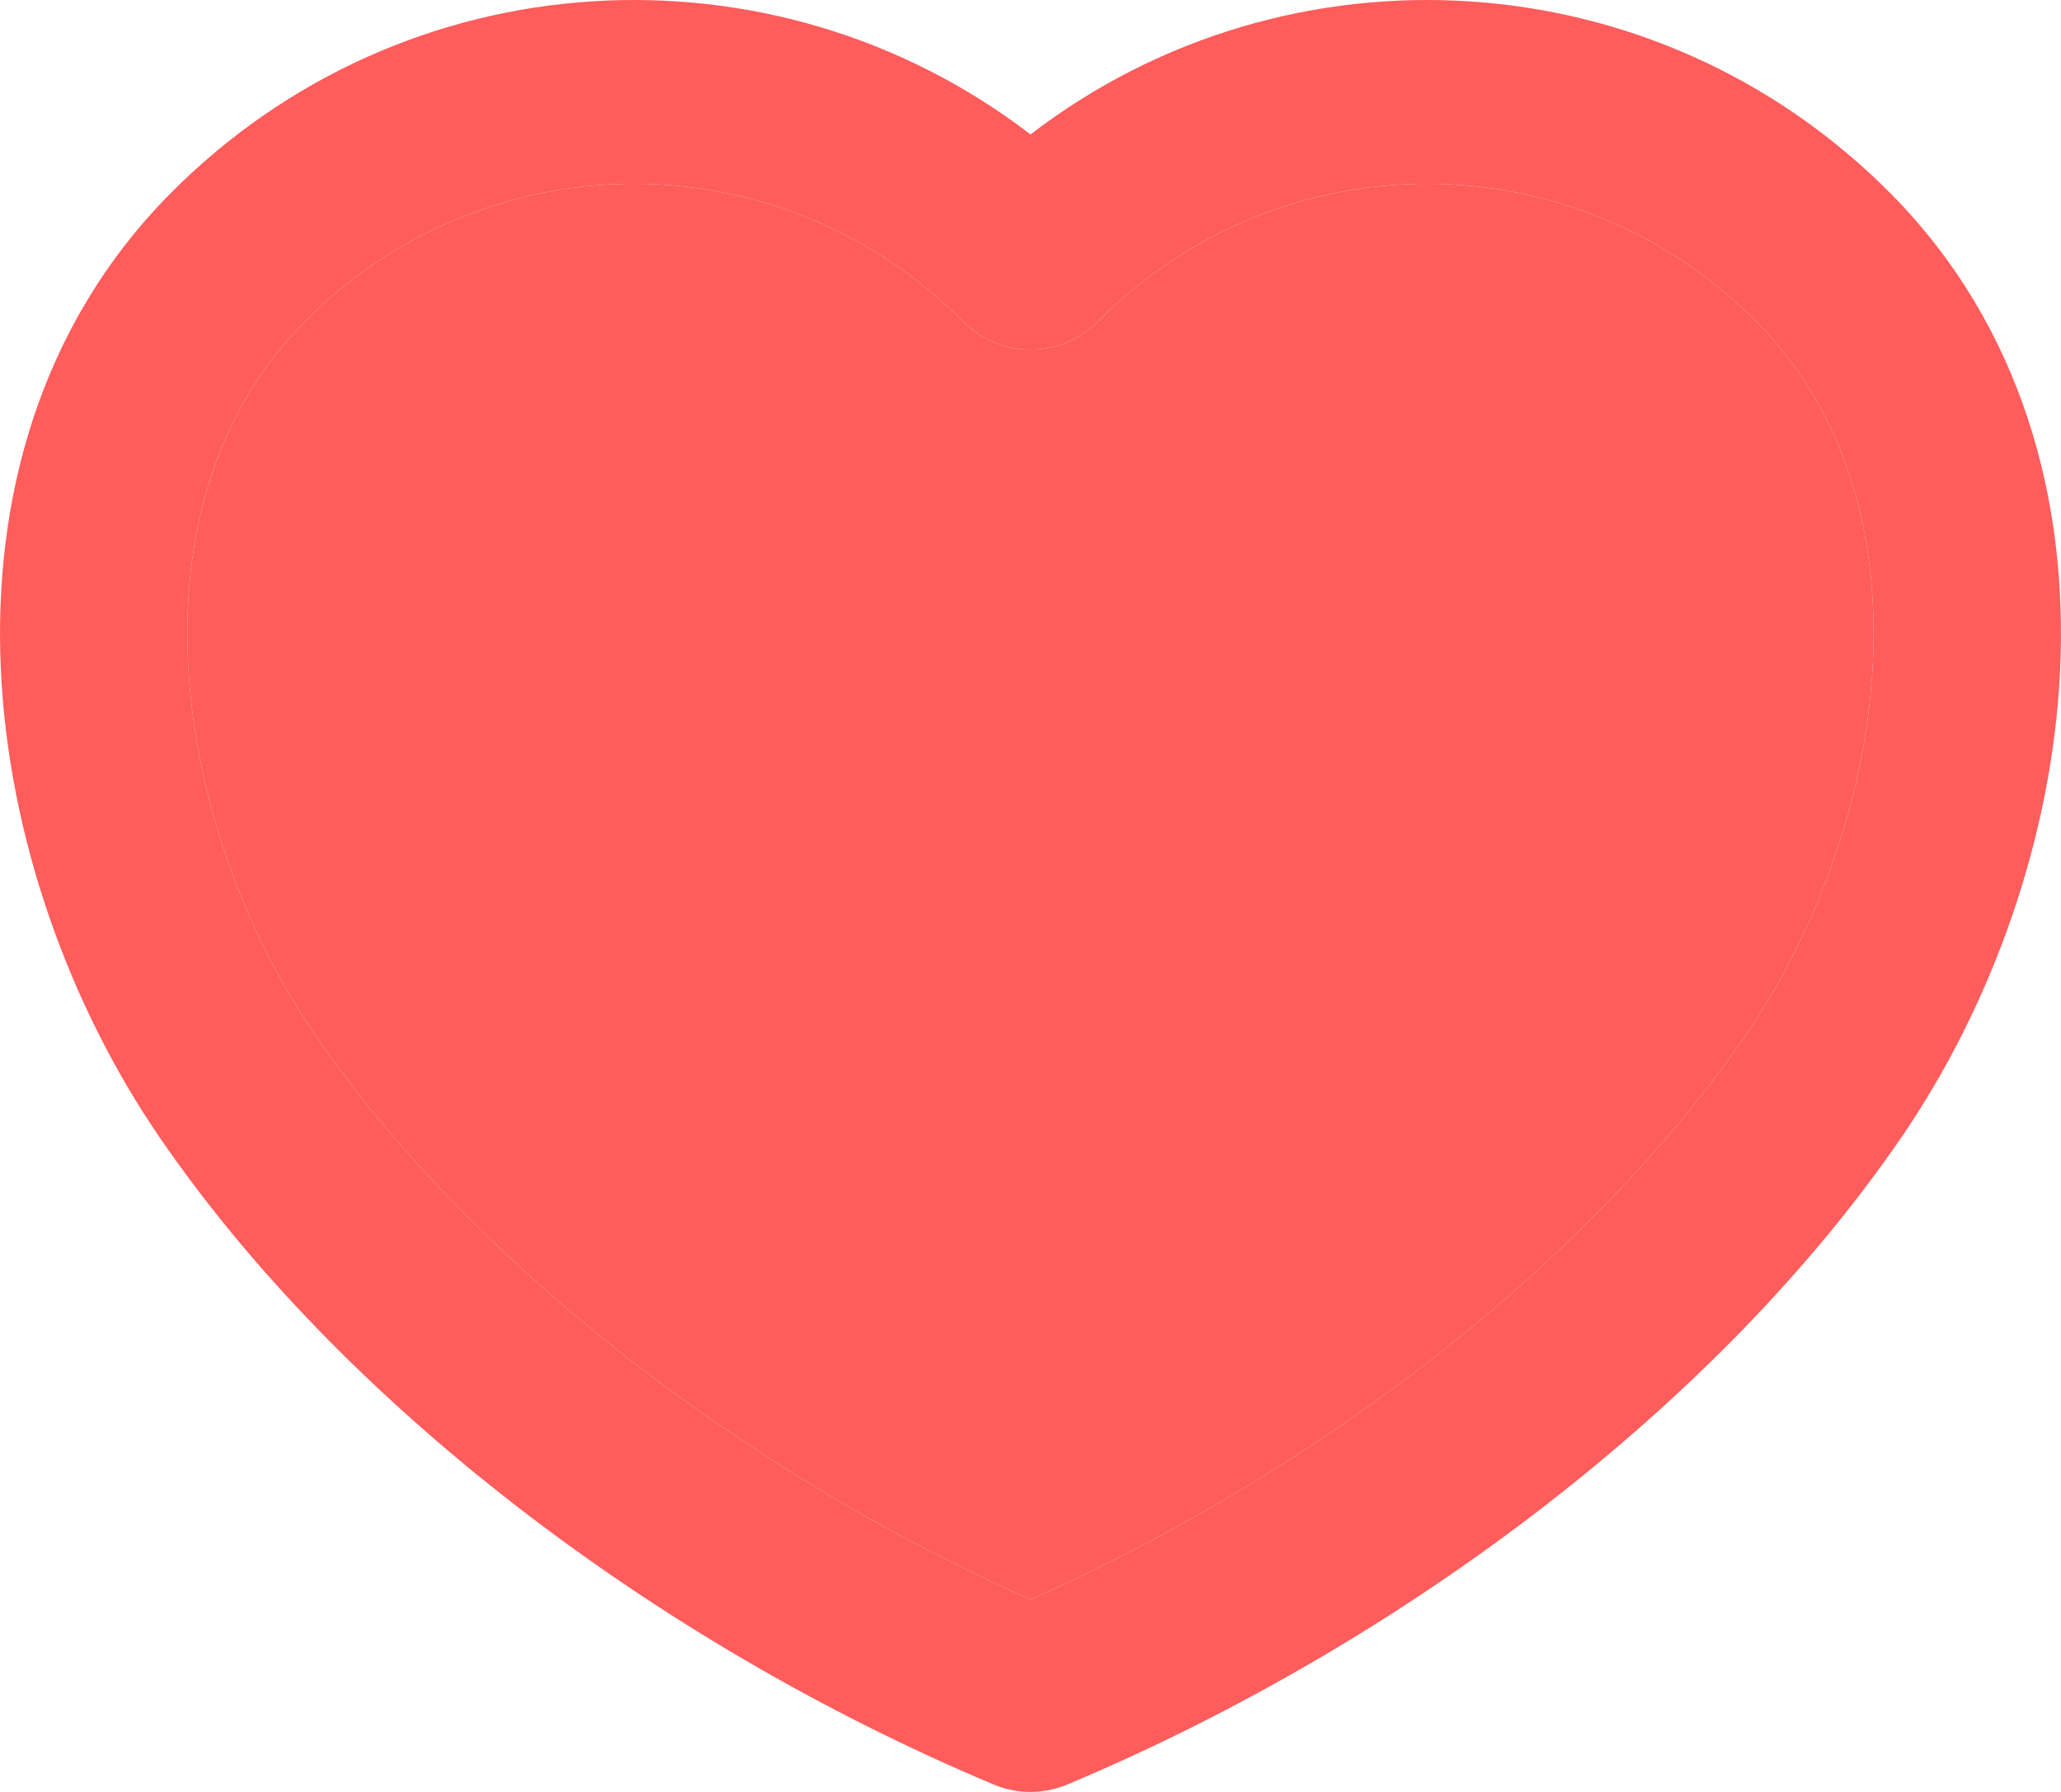
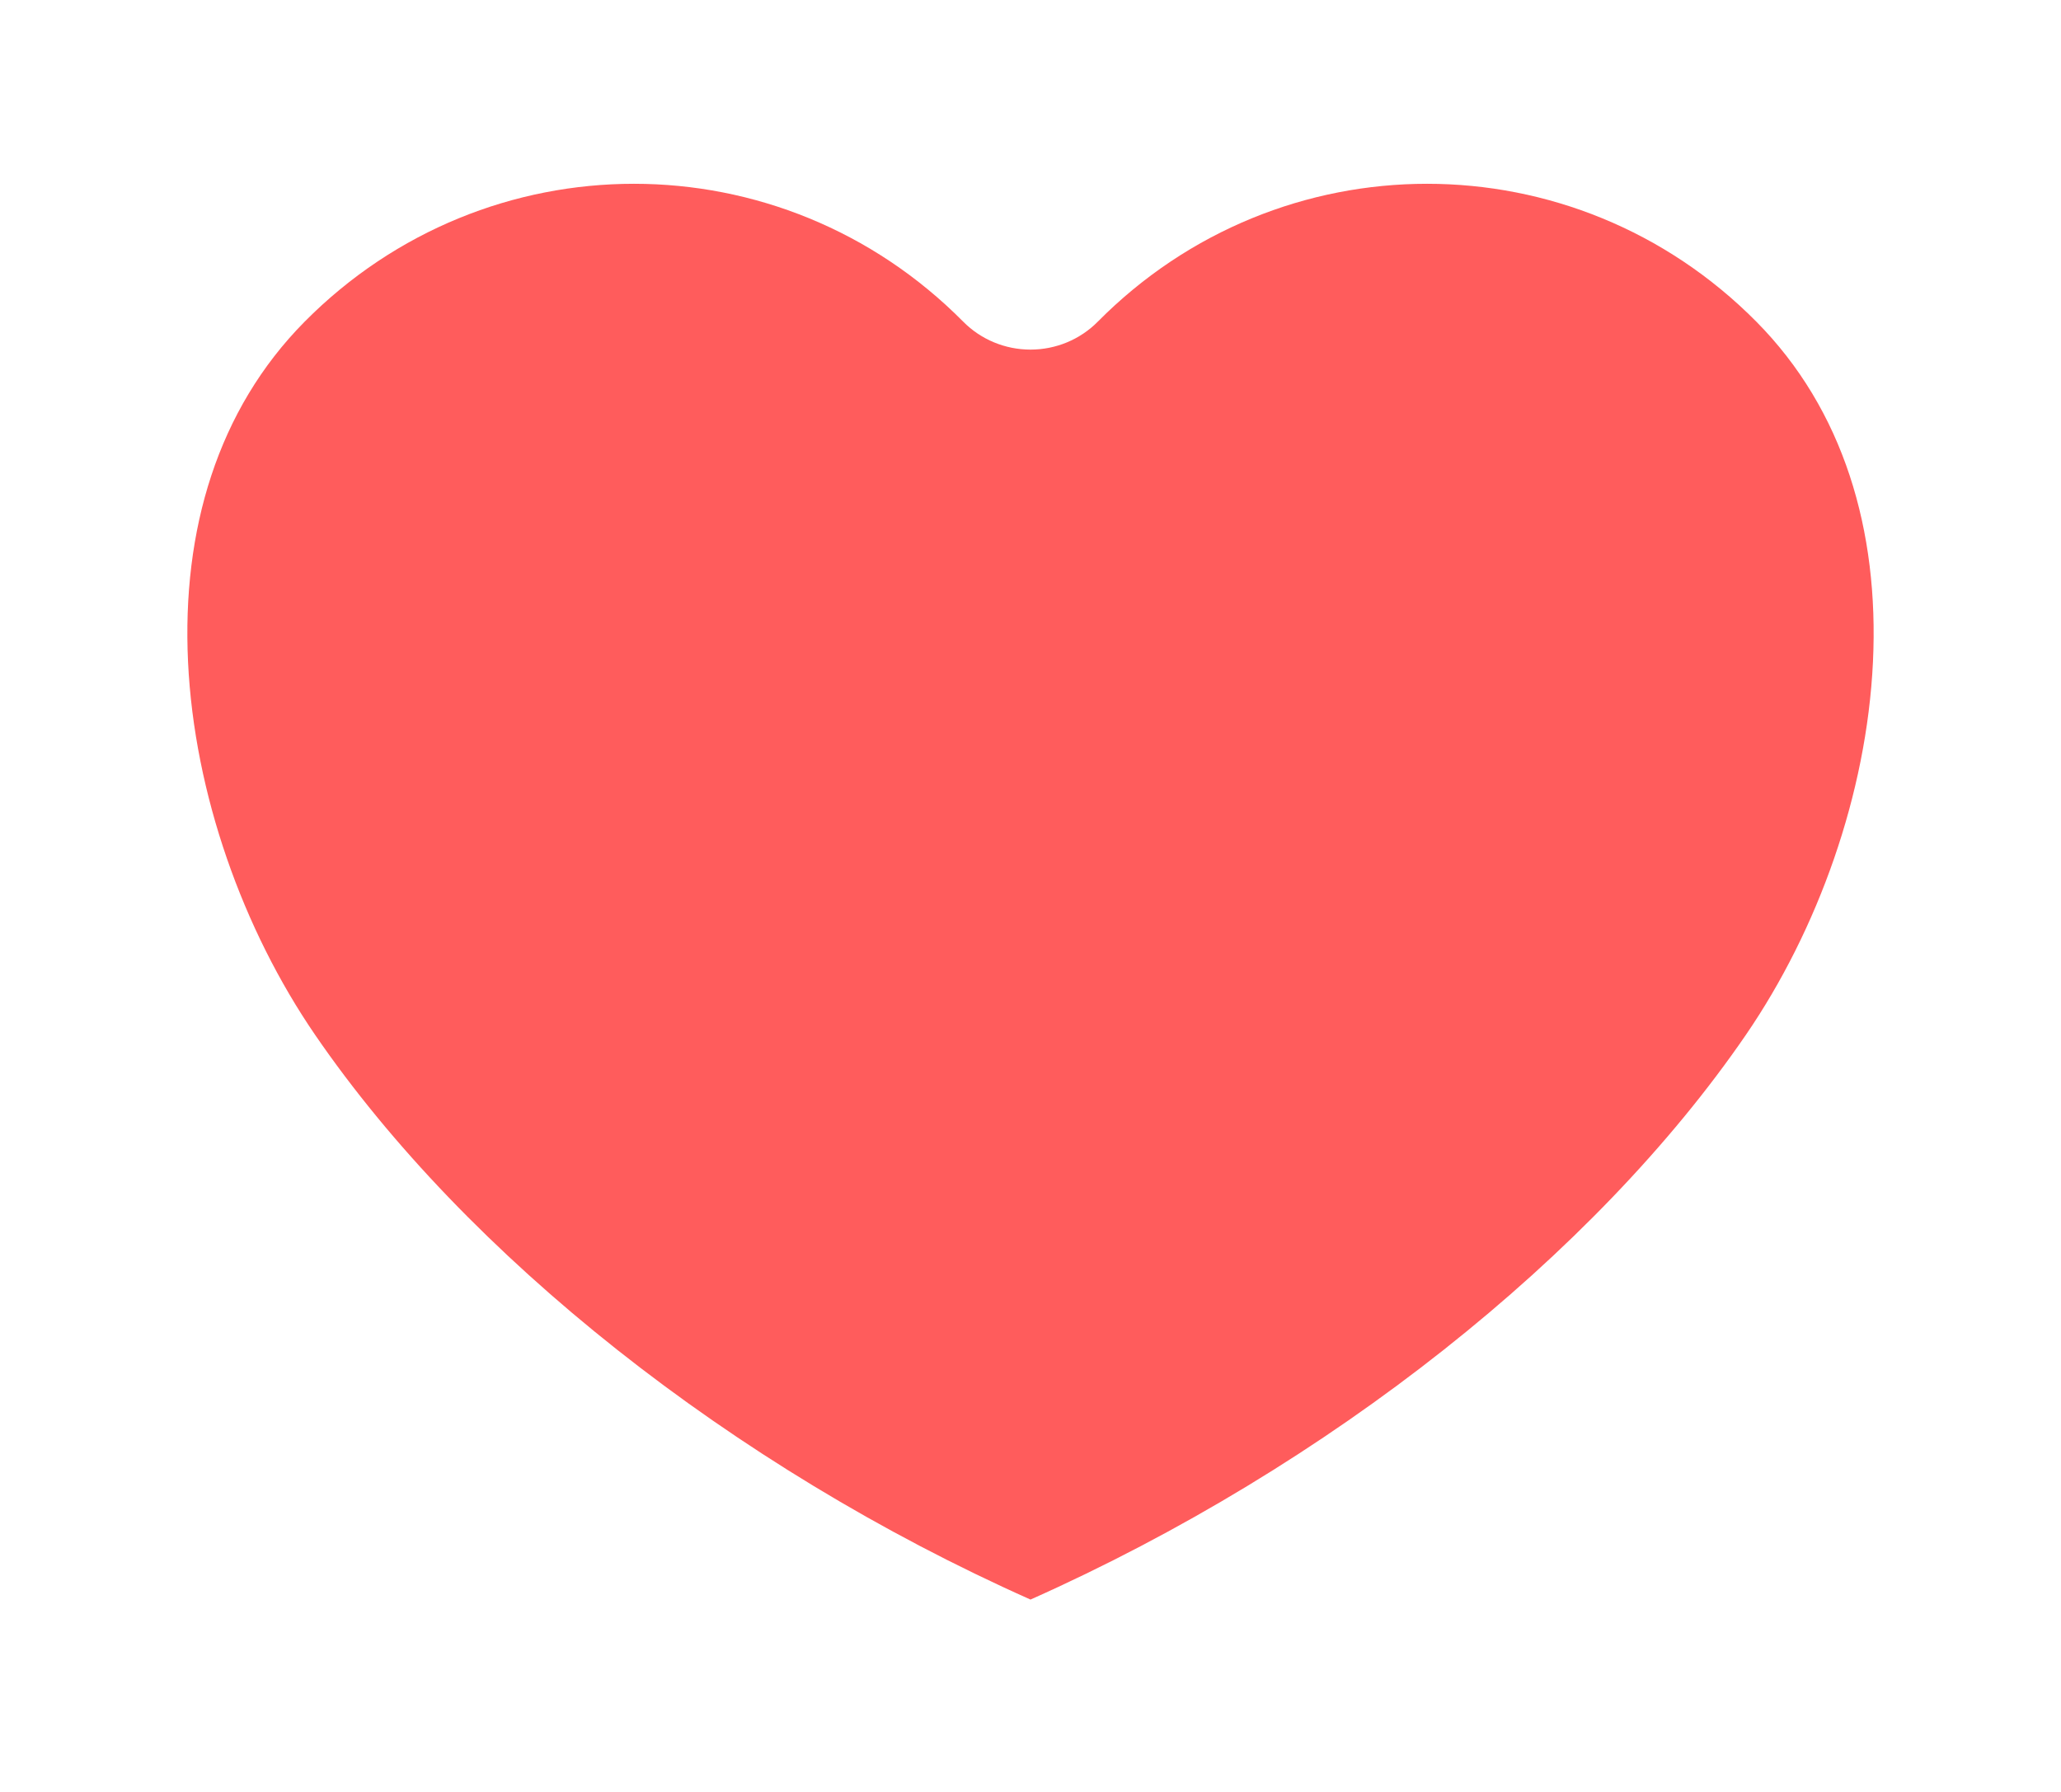
<svg xmlns="http://www.w3.org/2000/svg" width="46" height="40" viewBox="0 0 46 40" fill="none">
-   <path fill-rule="evenodd" clip-rule="evenodd" d="M23 3.001C17.266 -1.401 9.032 -0.96 3.799 4.323C0.854 7.297 -0.158 11.208 0.02 14.965C0.197 18.708 1.553 22.457 3.564 25.391C7.593 31.27 14.553 36.629 22.176 39.834C22.702 40.055 23.298 40.055 23.824 39.834C31.446 36.629 38.407 31.27 42.436 25.391C44.447 22.457 45.803 18.708 45.98 14.965C46.158 11.208 45.146 7.297 42.201 4.323C36.968 -0.96 28.734 -1.401 23 3.001ZM21.5 7.182C17.433 3.076 10.865 3.076 6.798 7.182C4.856 9.144 4.058 11.839 4.197 14.775C4.337 17.724 5.425 20.754 7.034 23.102C10.403 28.016 16.321 32.729 23 35.706C29.678 32.729 35.597 28.016 38.966 23.102C40.575 20.754 41.663 17.724 41.803 14.775C41.942 11.839 41.144 9.144 39.202 7.182C35.135 3.076 28.567 3.076 24.5 7.182C24.106 7.58 23.565 7.804 23 7.804C22.435 7.804 21.894 7.58 21.5 7.182Z" fill="#FF5C5C" />
  <path d="M21.5 7.182C17.433 3.076 10.865 3.076 6.798 7.182C4.856 9.144 4.058 11.839 4.197 14.775C4.337 17.724 5.425 20.754 7.034 23.102C10.403 28.016 16.321 32.729 23 35.706C29.678 32.729 35.597 28.016 38.966 23.102C40.575 20.754 41.663 17.724 41.803 14.775C41.942 11.839 41.144 9.144 39.202 7.182C35.135 3.076 28.567 3.076 24.5 7.182C24.106 7.58 23.565 7.804 23 7.804C22.435 7.804 21.894 7.58 21.5 7.182Z" fill="#FF5C5C" />
</svg>